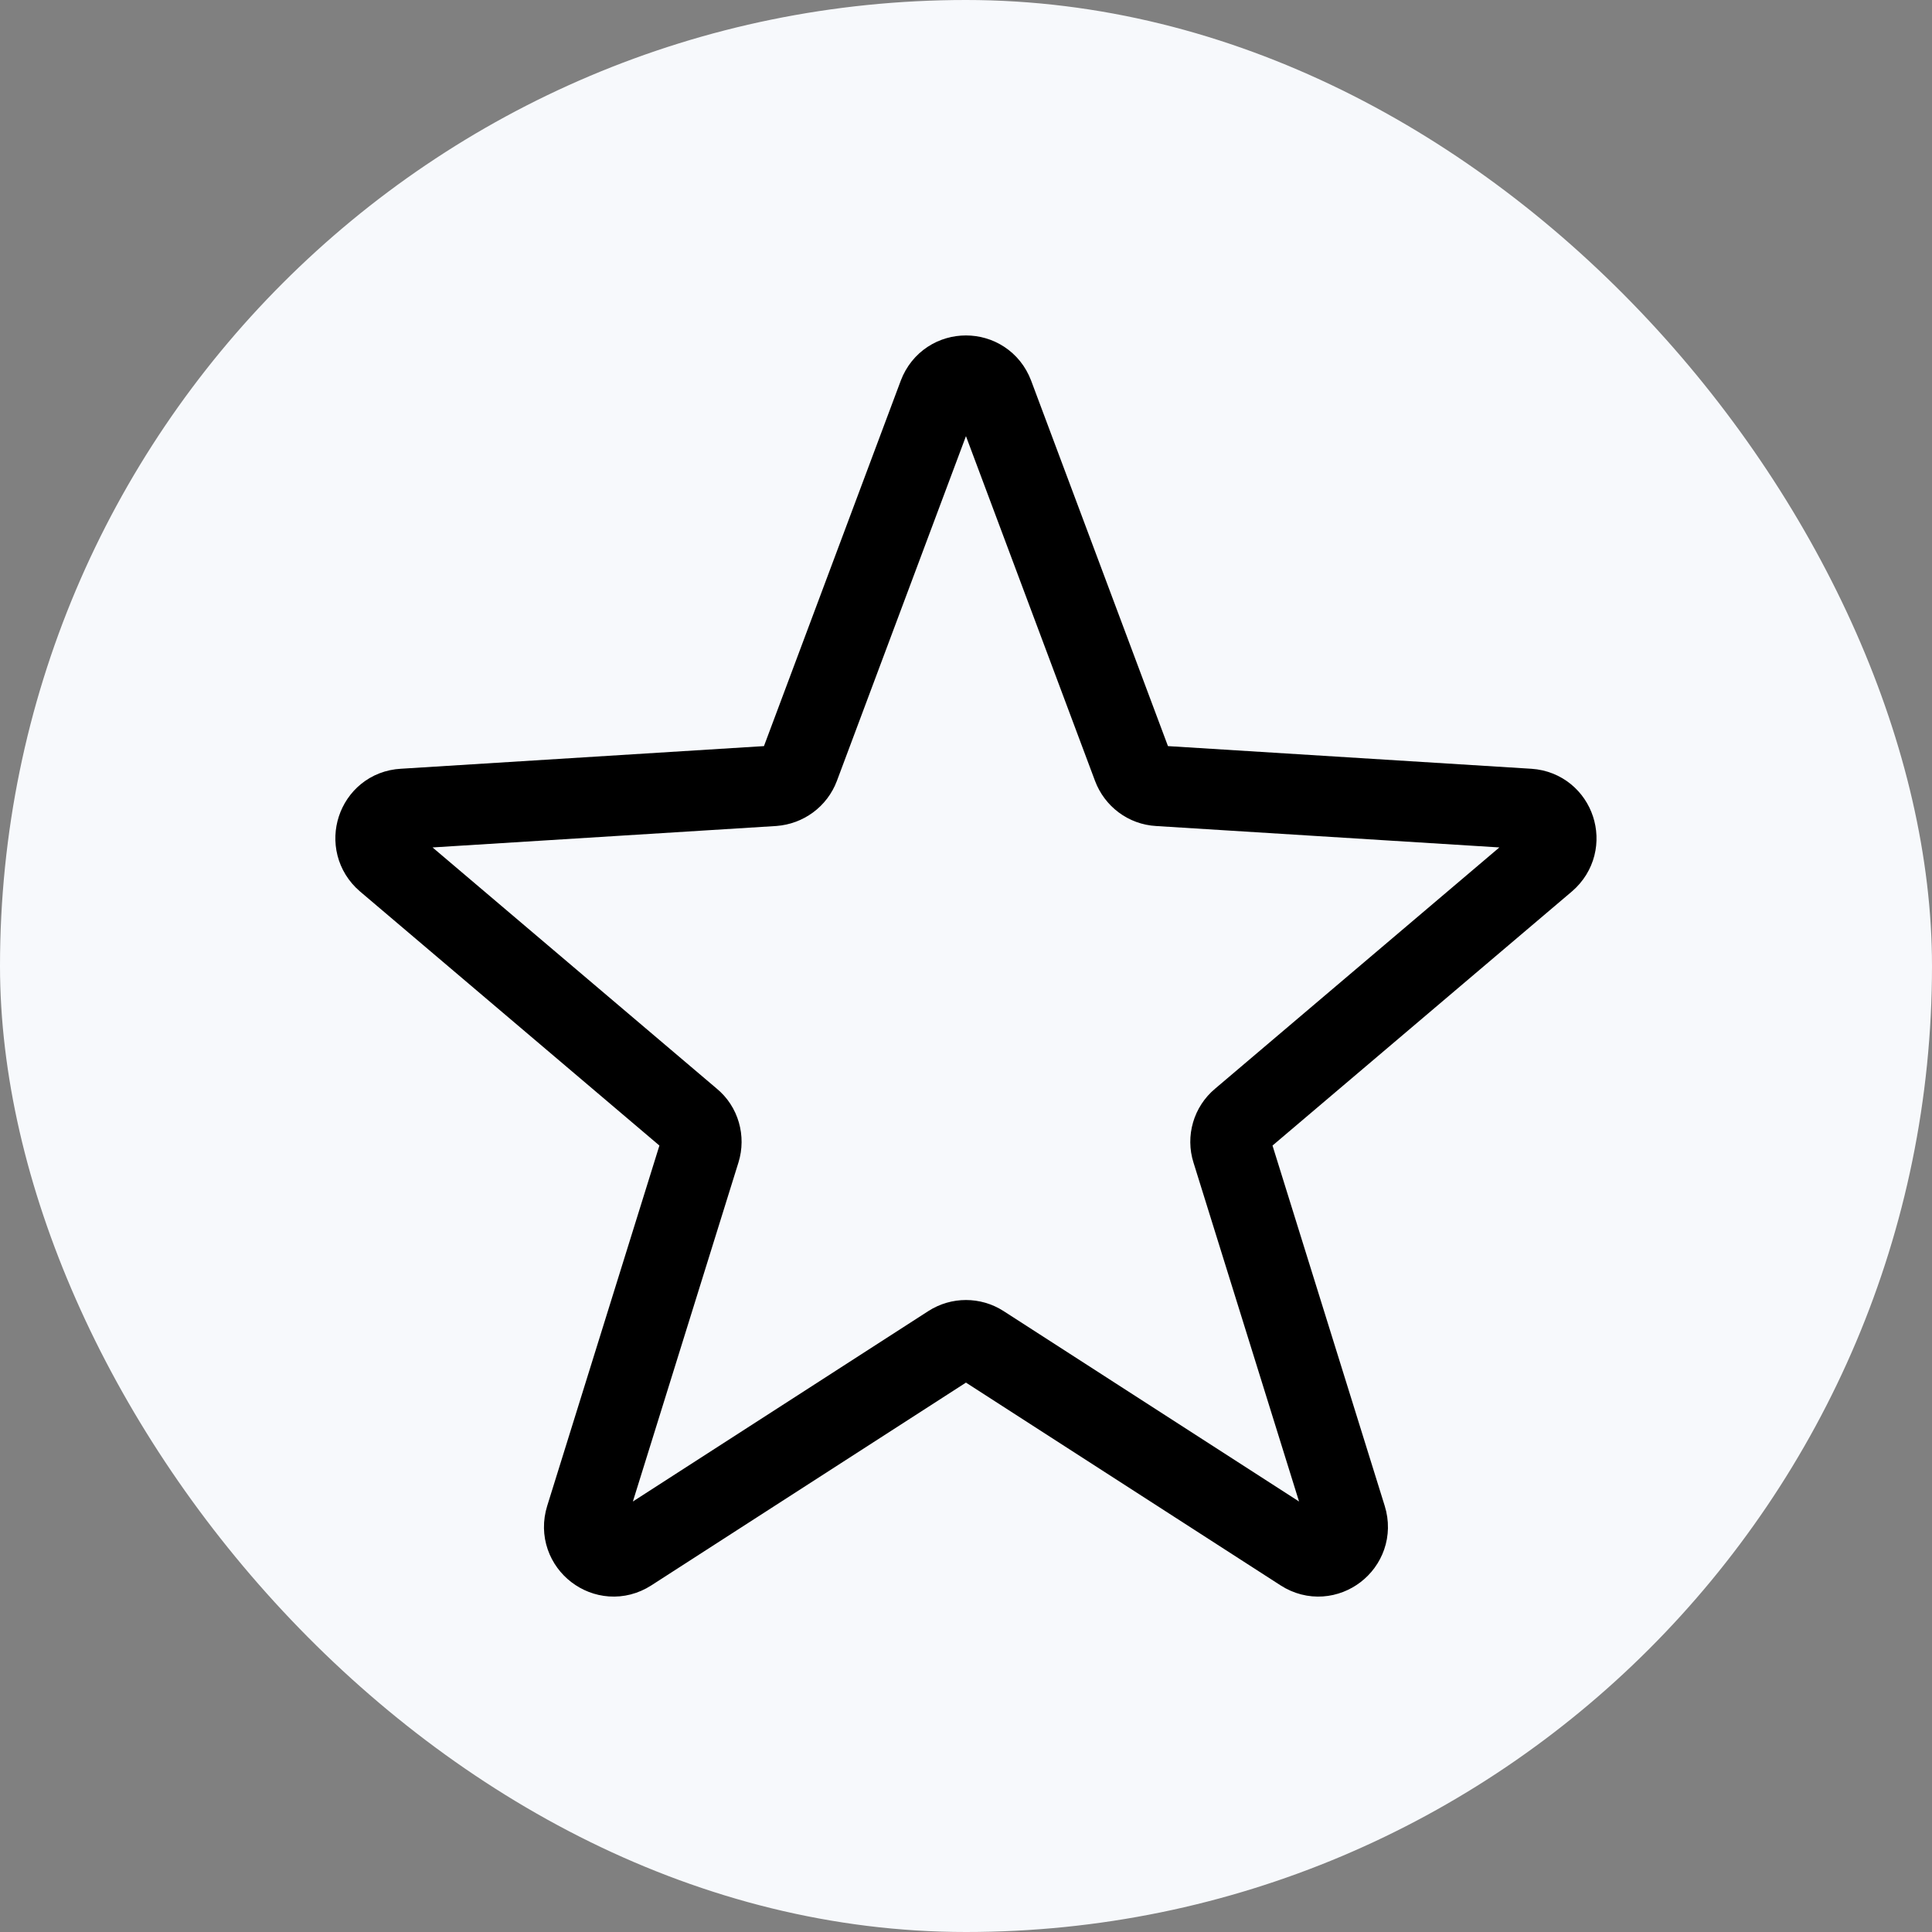
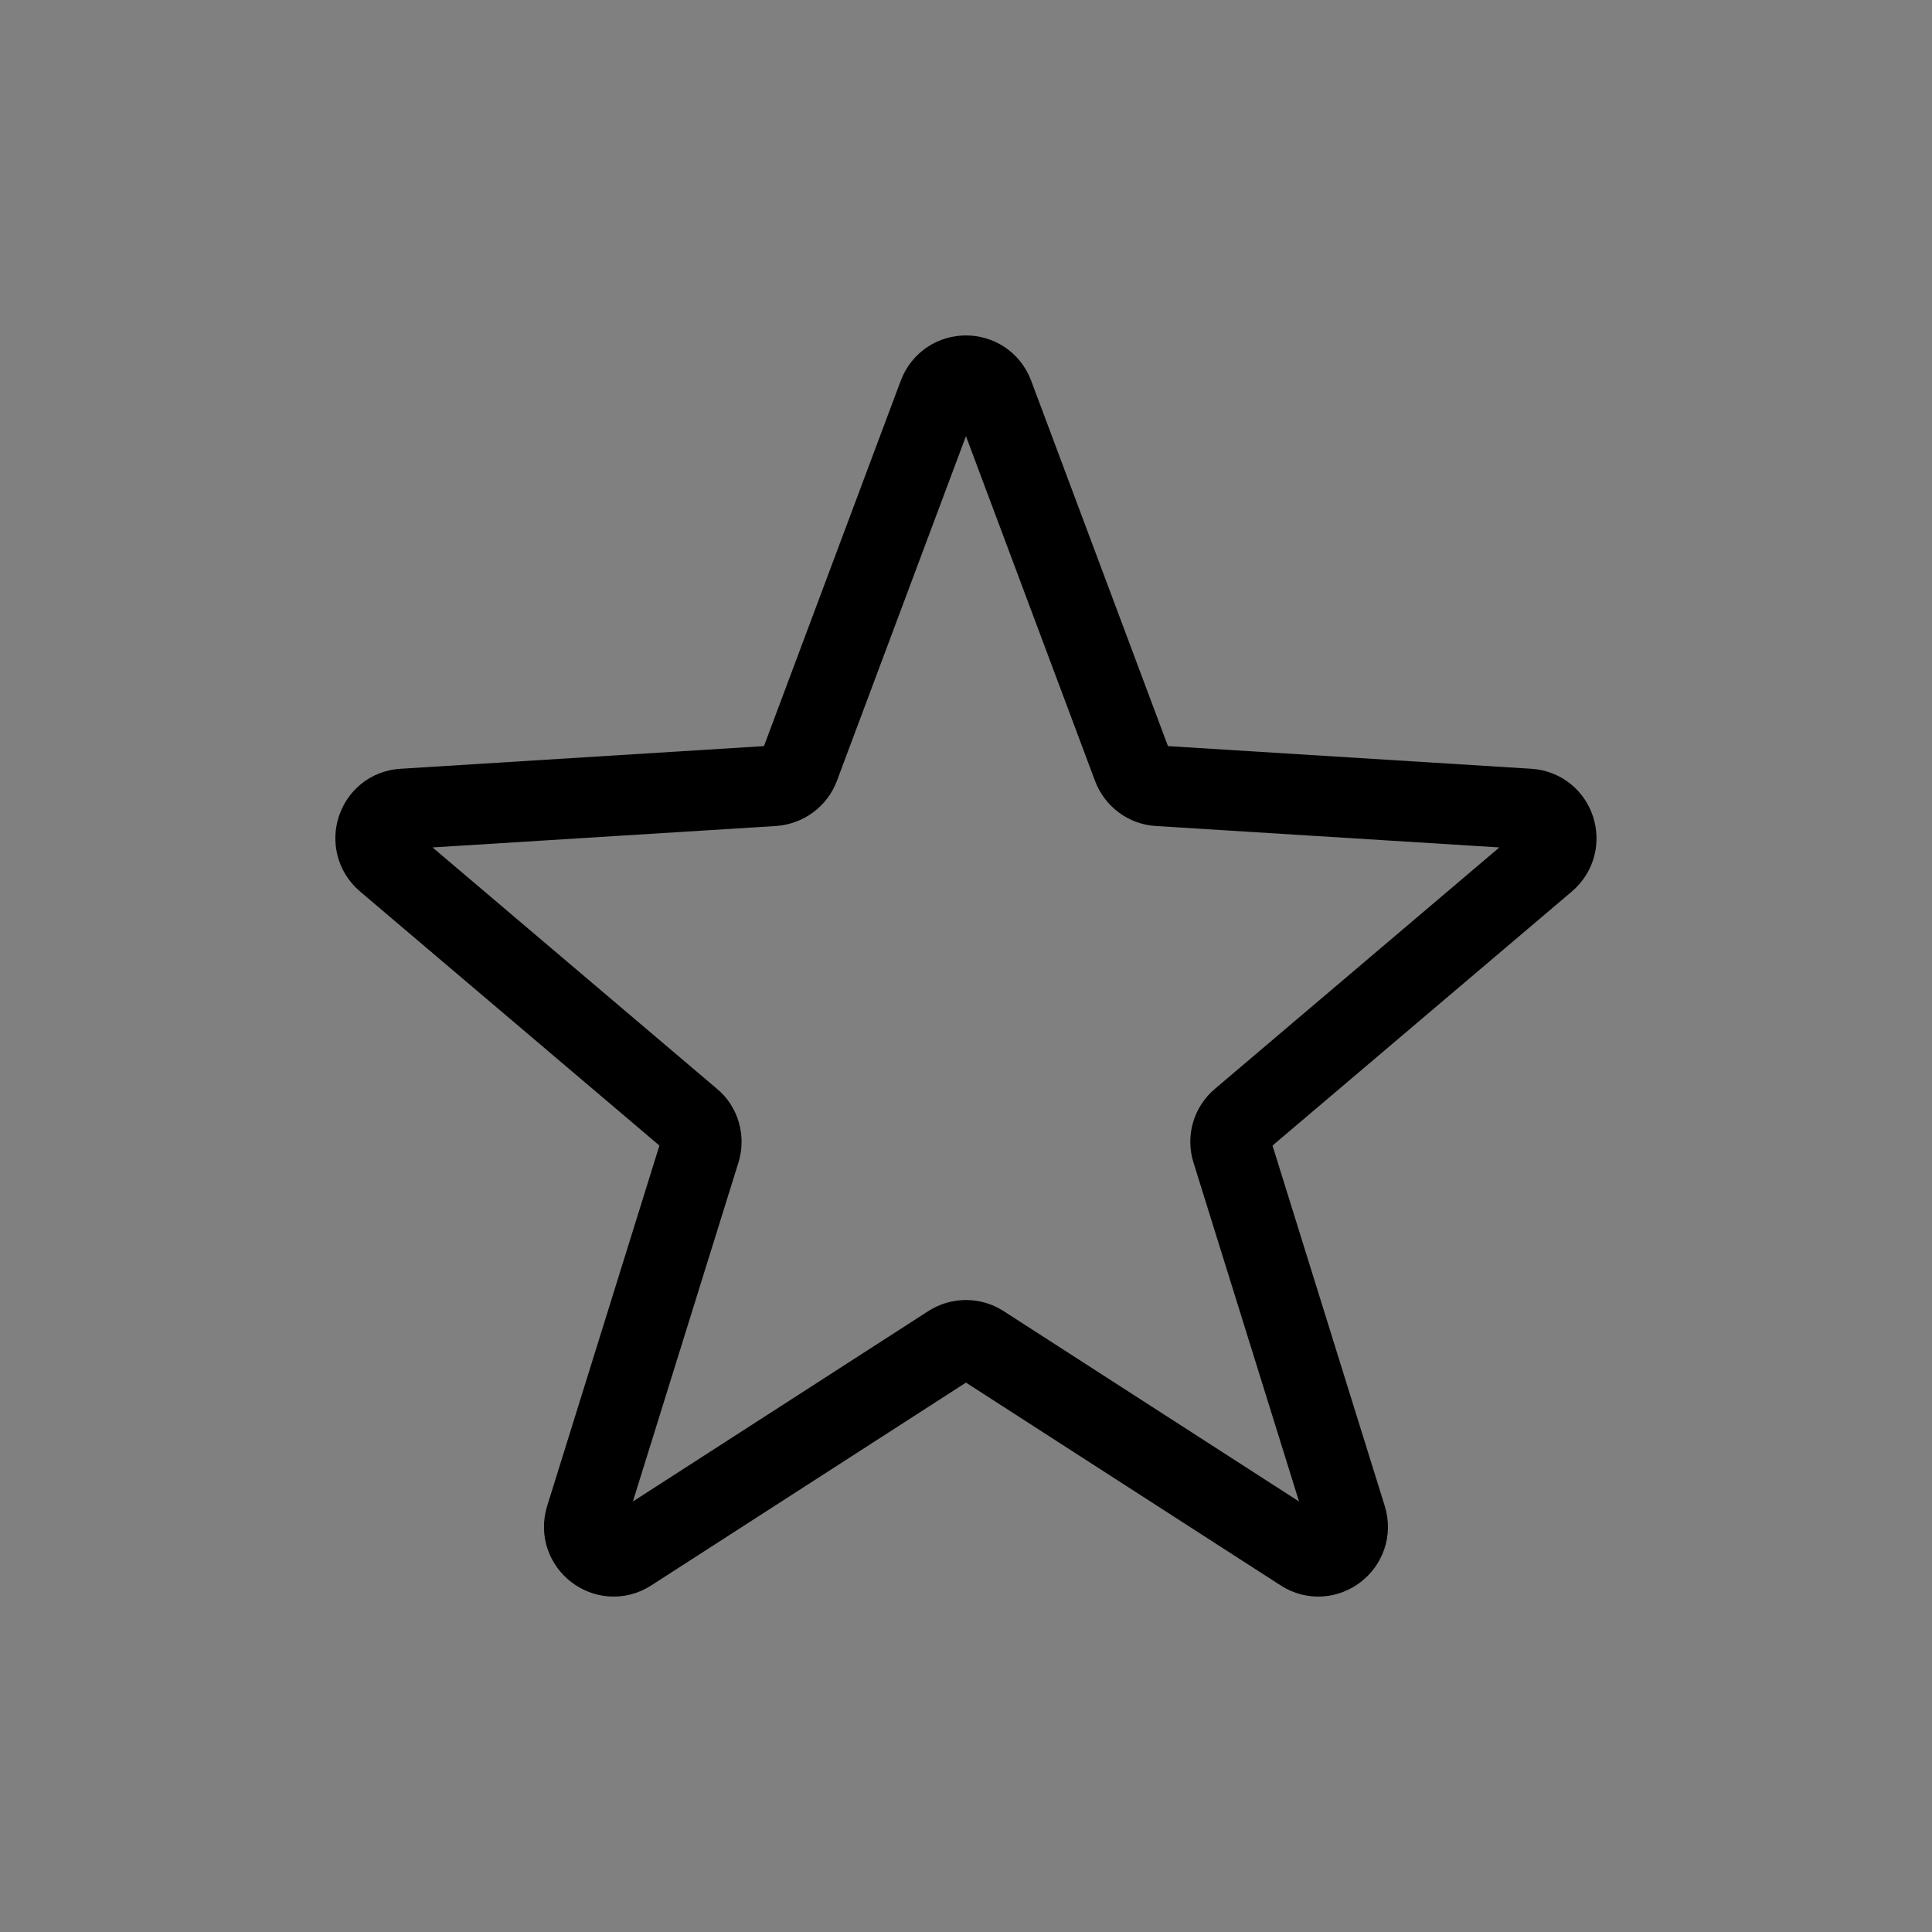
<svg xmlns="http://www.w3.org/2000/svg" width="24" height="24" viewBox="0 0 24 24" fill="none">
  <rect x="0" y="0" width="24" height="24" fill="#808080" stroke="none" />
-   <rect width="24" height="24" rx="12" fill="#F7F9FC" />
  <g clip-path="url(#clip0_953_39219)">
    <path d="M18.992 10.049C19.319 10.071 19.453 10.478 19.203 10.693L15.416 13.907C15.303 14.001 15.259 14.154 15.303 14.292L16.724 18.855C16.826 19.183 16.466 19.459 16.179 19.274L12.196 16.707C12.076 16.63 11.923 16.63 11.803 16.707L7.82 19.274C7.533 19.459 7.173 19.183 7.275 18.855L8.696 14.292C8.739 14.154 8.696 13.998 8.583 13.907L4.796 10.693C4.545 10.478 4.68 10.067 5.007 10.049L9.608 9.762C9.753 9.751 9.877 9.66 9.928 9.525L11.658 4.904C11.778 4.588 12.221 4.588 12.341 4.904L14.071 9.525C14.122 9.66 14.245 9.754 14.391 9.762L18.992 10.049Z" stroke="black" stroke-linecap="round" stroke-linejoin="round" />
  </g>
  <defs>
    <clipPath id="clip0_953_39219">
      <rect x="4" y="4" width="16" height="16" rx="2.667" fill="white" />
    </clipPath>
  </defs>
</svg>